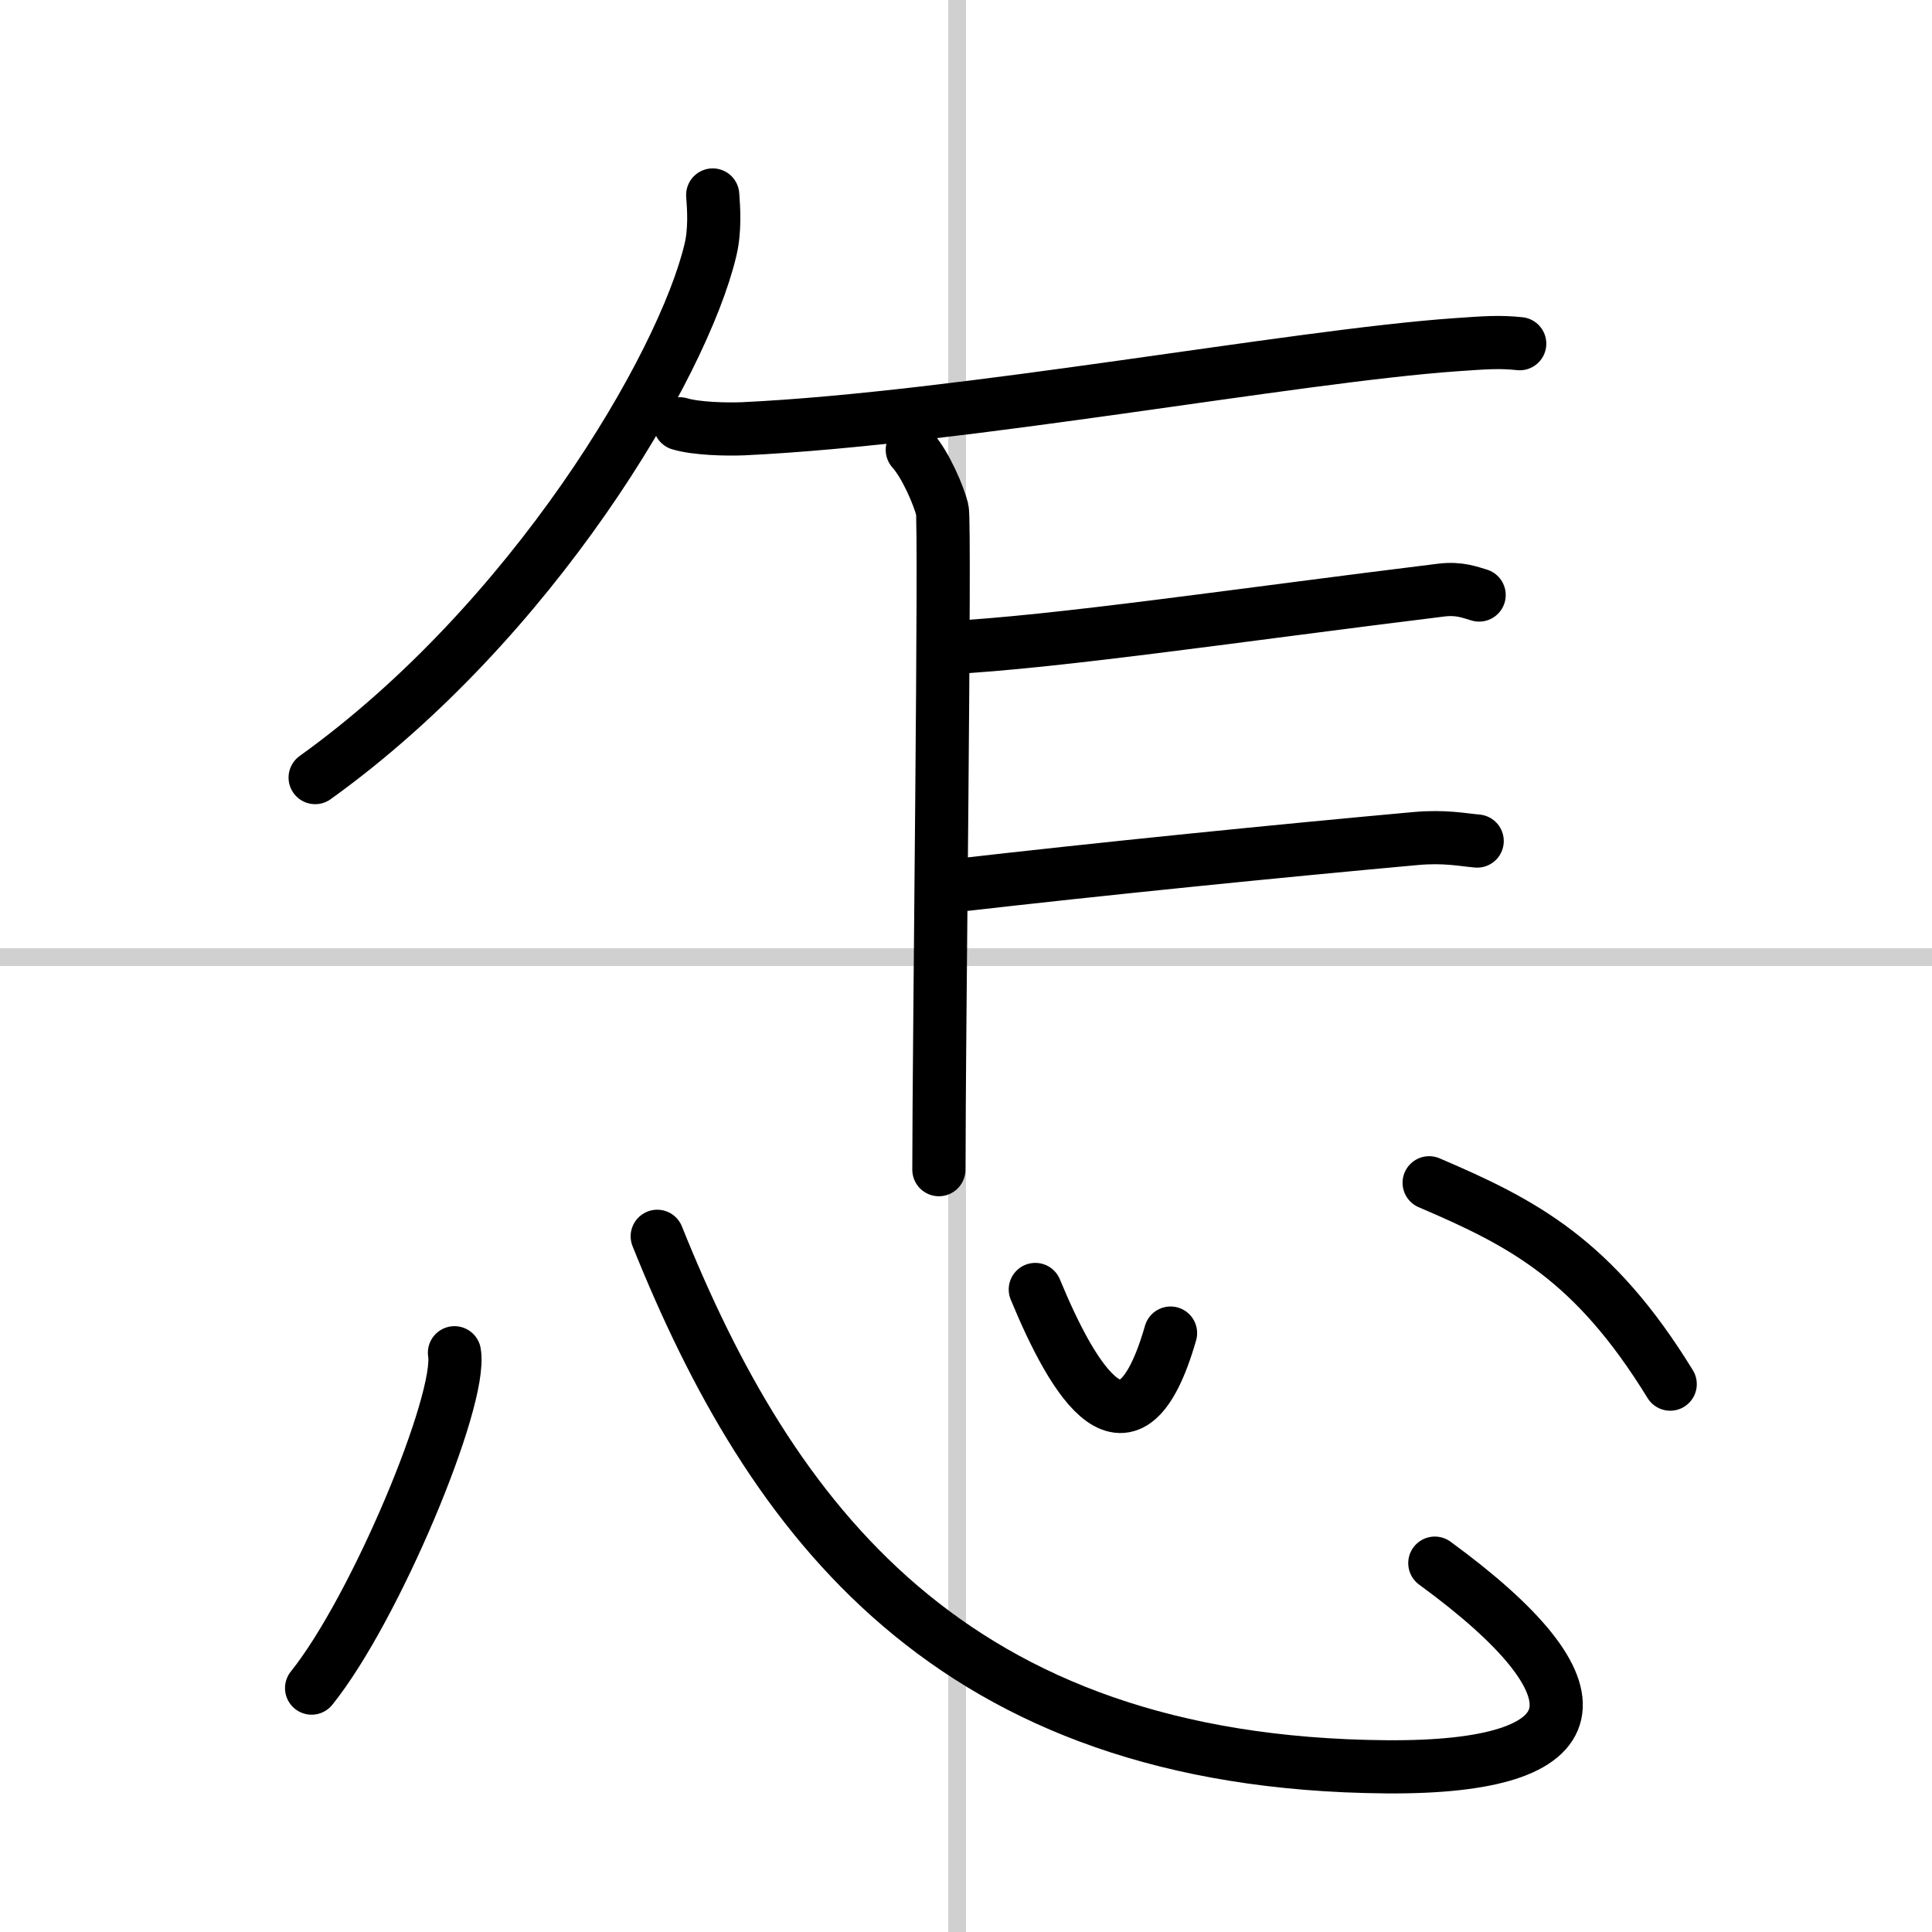
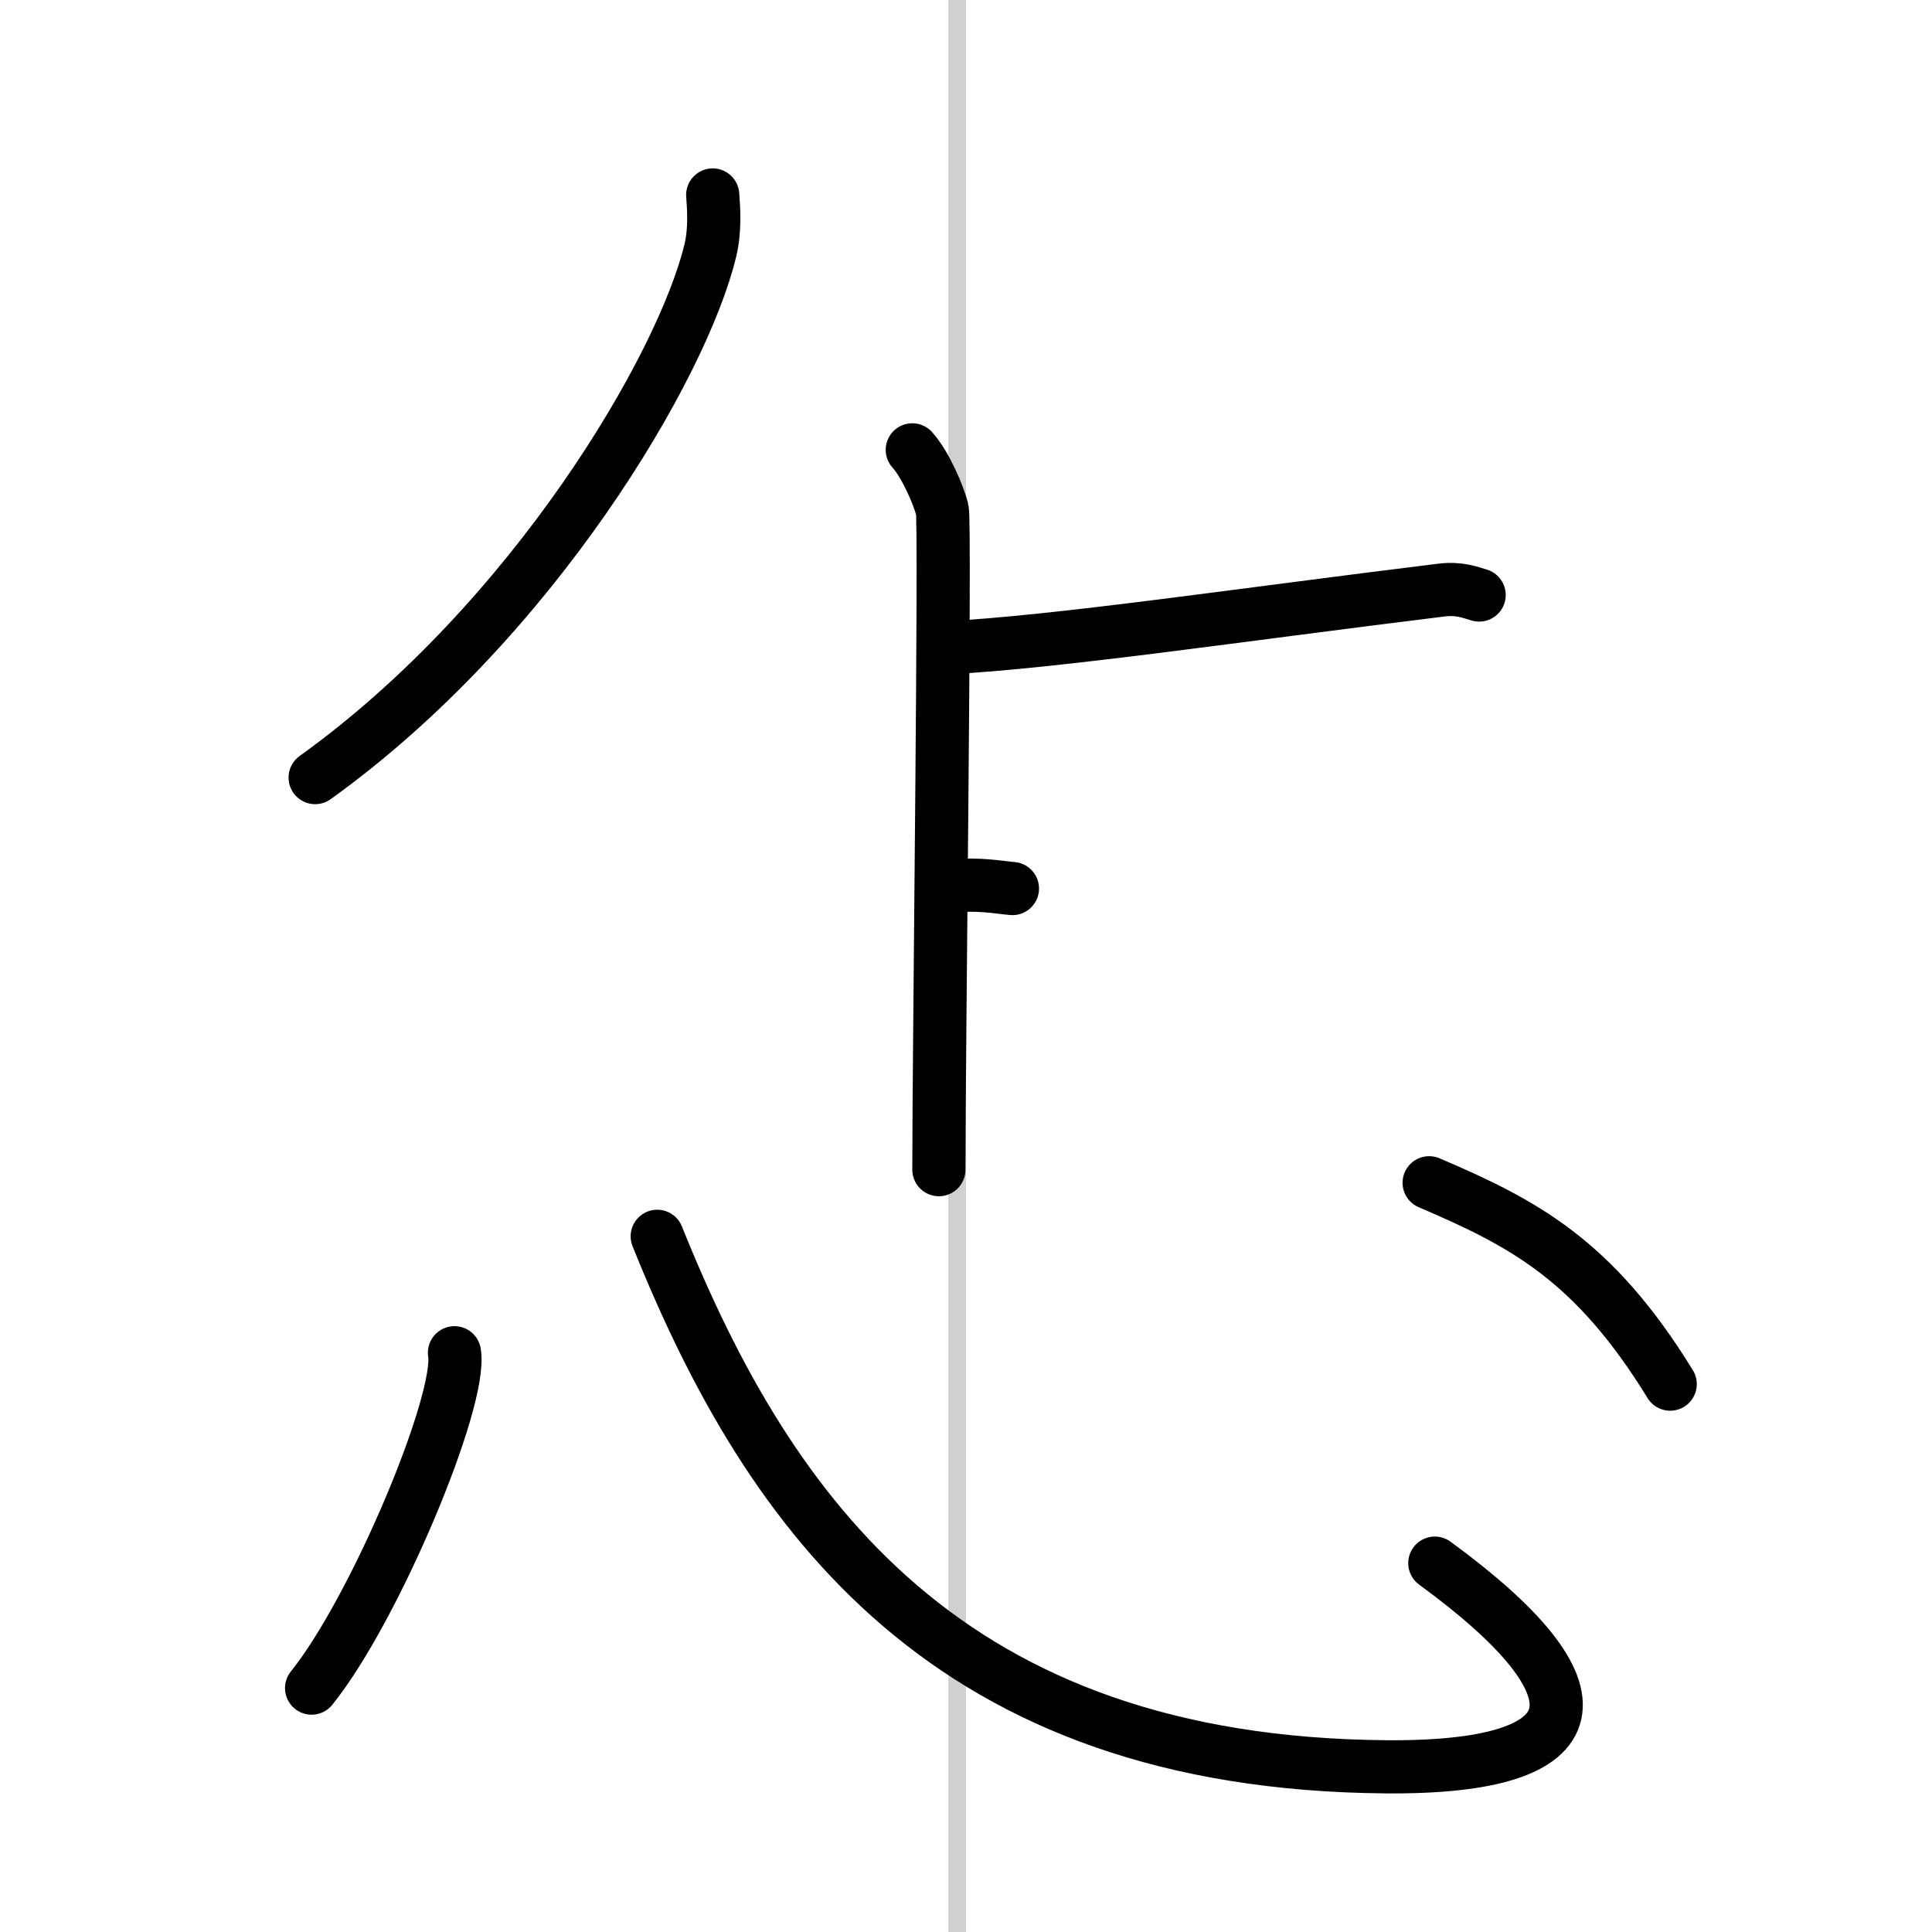
<svg xmlns="http://www.w3.org/2000/svg" width="400" height="400" viewBox="0 0 109 109">
  <rect x="0" y="0" width="109" height="109" fill="#808080" stroke="none" />
  <g fill="none" stroke="#000" stroke-linecap="round" stroke-linejoin="round" stroke-width="3">
    <rect width="100%" height="100%" fill="#fff" stroke="#fff" />
    <line x1="54" x2="54" y2="109" stroke="#d0d0d0" stroke-width="1" />
-     <line x2="109" y1="54" y2="54" stroke="#d0d0d0" stroke-width="1" />
    <path d="m40.21 11c0.06 0.77 0.14 2-0.13 3.11-1.56 6.56-10.03 20.95-22.3 29.76" />
-     <path d="m38.35 23.91c0.93 0.28 2.64 0.32 3.58 0.28 12.31-0.58 31.01-4.09 40.18-4.74 1.72-0.12 2.47-0.18 3.63-0.06" />
    <path d="m51.47 25.38c0.78 0.87 1.51 2.64 1.69 3.37 0.19 0.73-0.19 30.49-0.19 37.24" />
    <path d="m53.39 36.55c6.3-0.33 16.23-1.82 27.94-3.26 1-0.12 1.61 0.13 2.12 0.28" />
-     <path d="M53.64,49.99C62.25,49,72.25,48,79.86,47.31c1.65-0.15,2.65,0.07,3.48,0.14" />
+     <path d="M53.64,49.99c1.65-0.15,2.65,0.07,3.48,0.14" />
    <path d="m25.64 76.32c0.45 2.67-4.48 14.47-8.06 18.92" />
    <path d="m37.08 69.75c6.39 15.92 16.49 29.73 41.12 29.93 11.88 0.1 12.66-4.25 2.75-11.49" />
-     <path d="m58.41 72.75c2.17 5.25 5.32 10.5 7.63 2.46" />
    <path d="m80.63 66.73c5.31 2.27 9.29 4.34 13.6 11.36" />
  </g>
</svg>